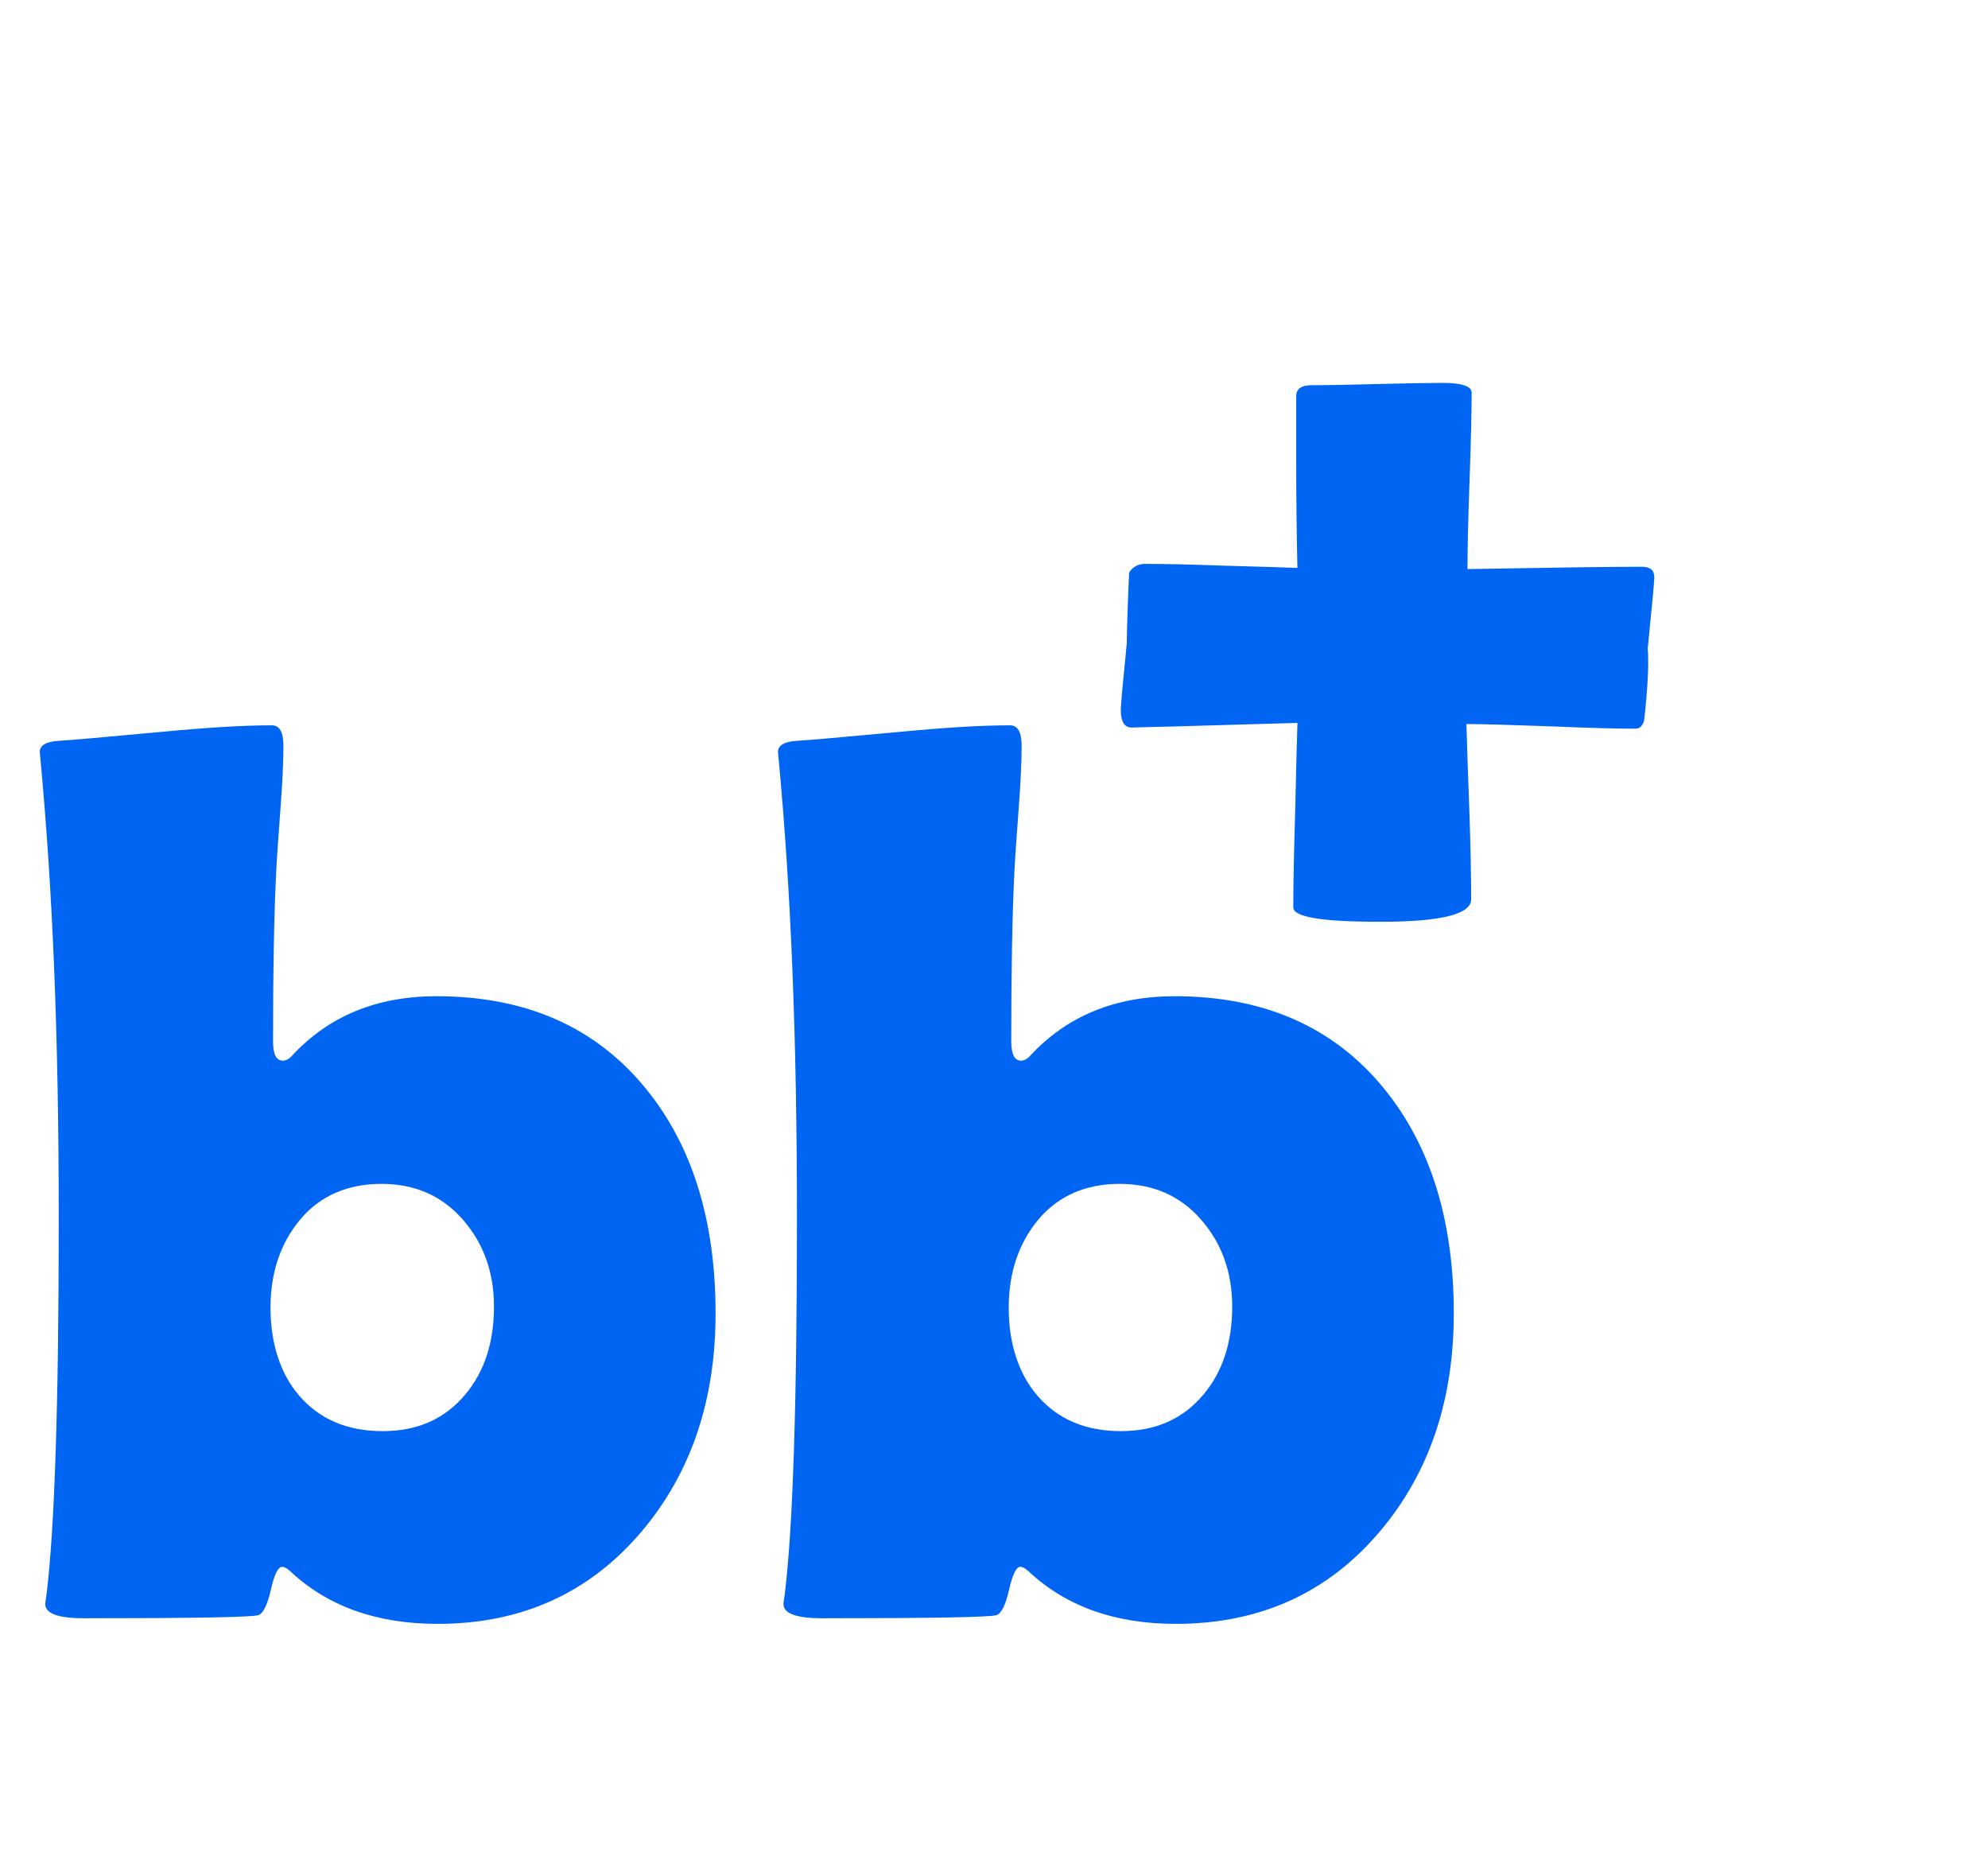
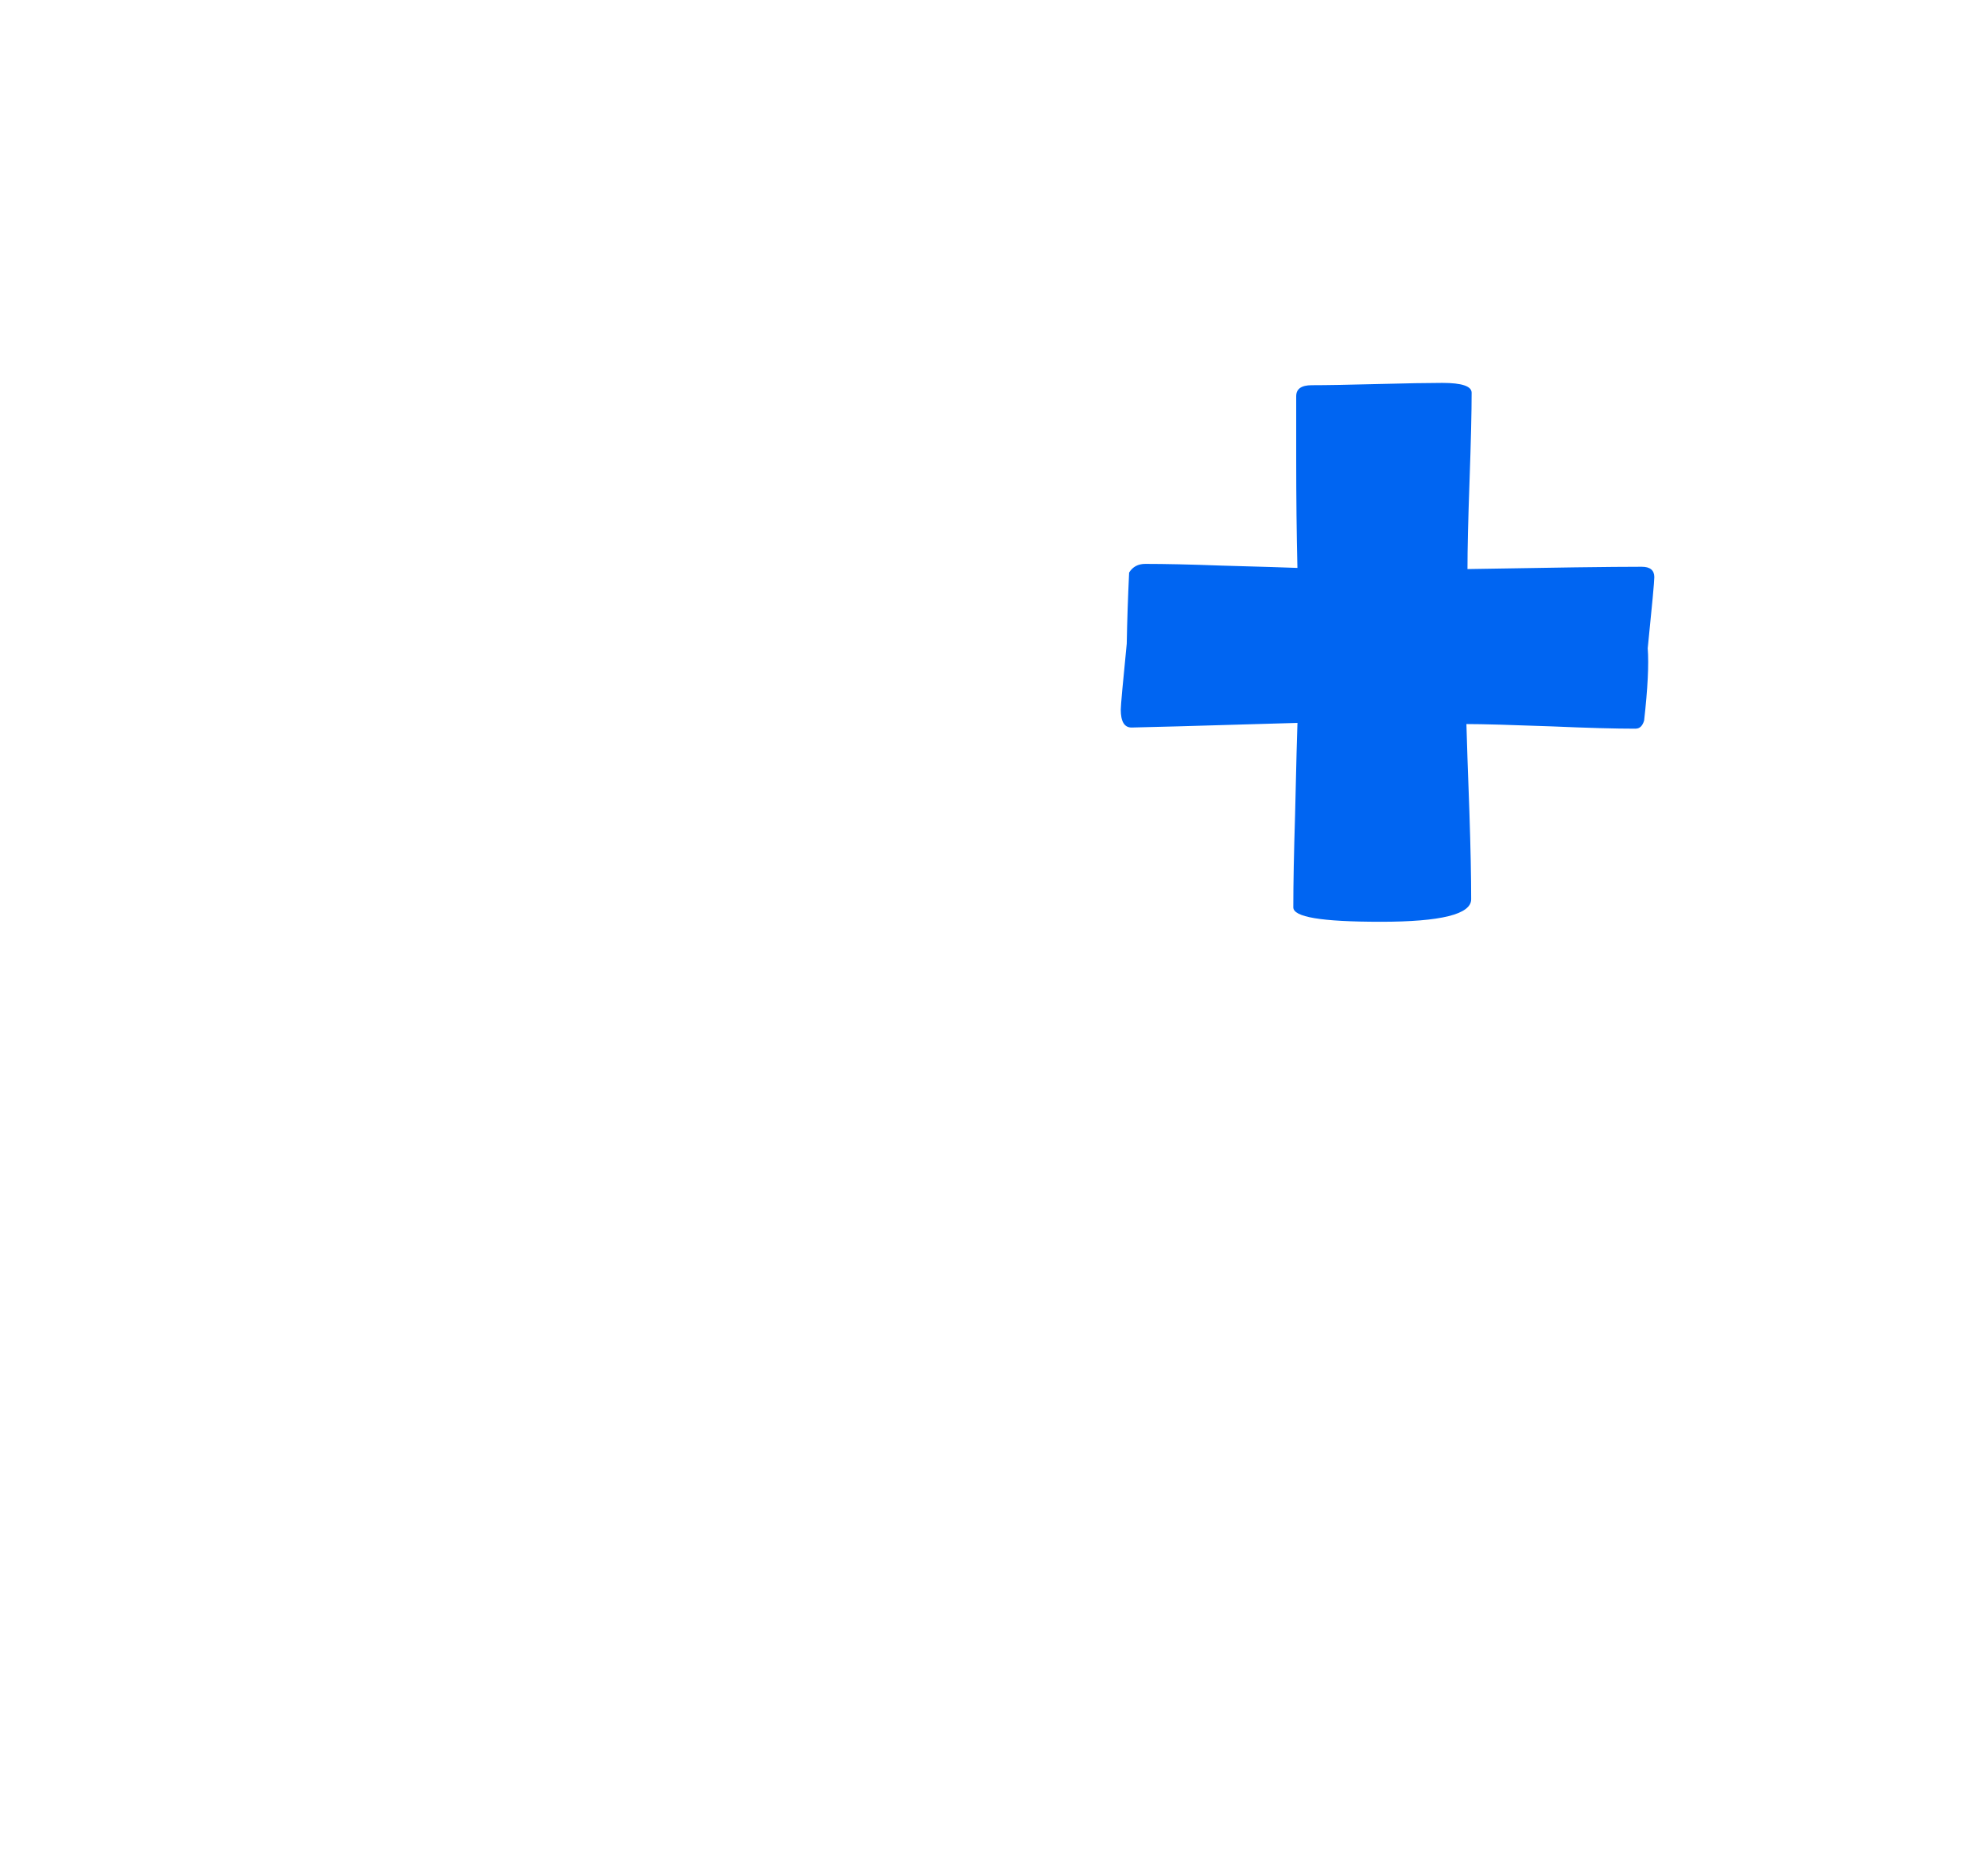
<svg xmlns="http://www.w3.org/2000/svg" width="142" height="134" viewBox="0 0 142 134" fill="none">
-   <path d="M51.113 93.808C51.113 100.003 49.364 105.183 45.864 109.345C42.132 113.773 37.264 115.983 31.259 115.983C26.887 115.983 23.361 114.716 20.679 112.174C20.476 111.998 20.299 111.908 20.154 111.908C19.861 111.908 19.593 112.455 19.347 113.546C19.097 114.637 18.801 115.241 18.45 115.36C17.954 115.508 13.798 115.583 5.987 115.583C4.152 115.583 3.233 115.245 3.233 114.565C3.233 114.475 3.262 114.255 3.32 113.902C3.902 109.212 4.196 100.27 4.196 87.08C4.196 73.89 3.758 63.515 2.885 54.192L2.842 53.706C2.842 53.234 3.294 52.968 4.199 52.91C4.84 52.882 7.377 52.658 11.807 52.248C14.928 51.953 17.461 51.805 19.416 51.805C19.97 51.805 20.245 52.291 20.245 53.267C20.245 54.419 20.172 55.938 20.028 57.828C19.854 60.16 19.749 61.694 19.72 62.432C19.575 65.355 19.503 69.336 19.503 74.383C19.503 75.298 19.734 75.755 20.201 75.755C20.433 75.755 20.654 75.636 20.857 75.402C23.481 72.569 26.919 71.154 31.176 71.154C37.561 71.154 42.545 73.354 46.128 77.749C49.451 81.82 51.113 87.177 51.113 93.815V93.808ZM35.284 93.322C35.284 90.874 34.542 88.801 33.054 87.102C31.567 85.406 29.63 84.556 27.238 84.556C24.845 84.556 22.858 85.406 21.443 87.102C20.028 88.797 19.322 90.899 19.322 93.408C19.322 95.918 20.006 98.099 21.378 99.694C22.836 101.375 24.816 102.217 27.325 102.217C29.833 102.217 31.77 101.346 33.228 99.607C34.596 97.984 35.284 95.889 35.284 93.322Z" fill="#0065F2" />
-   <path d="M103.842 93.808C103.842 100.003 102.094 105.183 98.594 109.345C94.862 113.773 89.994 115.983 83.989 115.983C79.616 115.983 76.091 114.716 73.409 112.174C73.206 111.998 73.029 111.908 72.884 111.908C72.591 111.908 72.323 112.455 72.077 113.546C71.827 114.637 71.53 115.241 71.179 115.36C70.683 115.508 66.528 115.583 58.717 115.583C56.882 115.583 55.962 115.245 55.962 114.565C55.962 114.475 55.991 114.255 56.049 113.902C56.632 109.212 56.925 100.27 56.925 87.08C56.925 73.89 56.487 63.515 55.615 54.192L55.571 53.706C55.571 53.234 56.024 52.968 56.929 52.91C57.569 52.882 60.107 52.658 64.537 52.248C67.657 51.953 70.191 51.805 72.145 51.805C72.699 51.805 72.974 52.291 72.974 53.267C72.974 54.419 72.902 55.938 72.757 57.828C72.583 60.16 72.478 61.694 72.449 62.432C72.305 65.355 72.232 69.336 72.232 74.383C72.232 75.298 72.464 75.755 72.931 75.755C73.162 75.755 73.383 75.636 73.586 75.402C76.21 72.569 79.649 71.154 83.905 71.154C90.29 71.154 95.275 73.354 98.858 77.749C102.181 81.82 103.842 87.177 103.842 93.815V93.808ZM88.014 93.322C88.014 90.874 87.272 88.801 85.784 87.102C84.296 85.406 82.36 84.556 79.967 84.556C77.575 84.556 75.588 85.406 74.172 87.102C72.757 88.797 72.051 90.899 72.051 93.408C72.051 95.918 72.735 98.099 74.107 99.694C75.566 101.375 77.546 102.217 80.054 102.217C82.562 102.217 84.499 101.346 85.958 99.607C87.326 97.984 88.014 95.889 88.014 93.322Z" fill="#0065F2" />
  <path d="M116.848 52.046C115.393 52.046 113.384 51.992 110.818 51.88C107.907 51.773 105.884 51.715 104.744 51.715C104.773 52.845 104.845 54.937 104.957 57.993C105.044 60.61 105.084 62.687 105.084 64.228C105.084 65.301 102.93 65.837 98.623 65.837C94.316 65.837 92.379 65.491 92.379 64.804C92.379 63.098 92.423 60.895 92.506 58.198C92.593 54.483 92.647 52.294 92.676 51.632C85.205 51.852 81.256 51.963 80.826 51.963C80.312 51.963 80.055 51.538 80.055 50.682C80.055 50.408 80.196 48.839 80.482 45.973C80.511 44.321 80.569 42.629 80.652 40.894C80.909 40.48 81.293 40.275 81.807 40.275C83.204 40.275 85.013 40.314 87.24 40.397C90.204 40.48 92.017 40.534 92.673 40.563C92.615 38.14 92.586 35.552 92.586 32.798V28.298C92.586 27.776 92.955 27.513 93.697 27.513C94.75 27.513 96.314 27.484 98.381 27.43C100.447 27.377 101.997 27.348 103.021 27.348C104.418 27.348 105.117 27.582 105.117 28.05C105.117 29.428 105.066 31.52 104.968 34.328C104.867 37.136 104.82 39.242 104.82 40.645C110.923 40.537 115.071 40.48 117.268 40.48C117.865 40.48 118.165 40.728 118.165 41.221C118.165 41.524 118.01 43.219 117.695 46.301C117.782 47.456 117.695 49.177 117.438 51.463C117.322 51.848 117.123 52.042 116.841 52.042L116.848 52.046Z" fill="#0065F2" />
</svg>